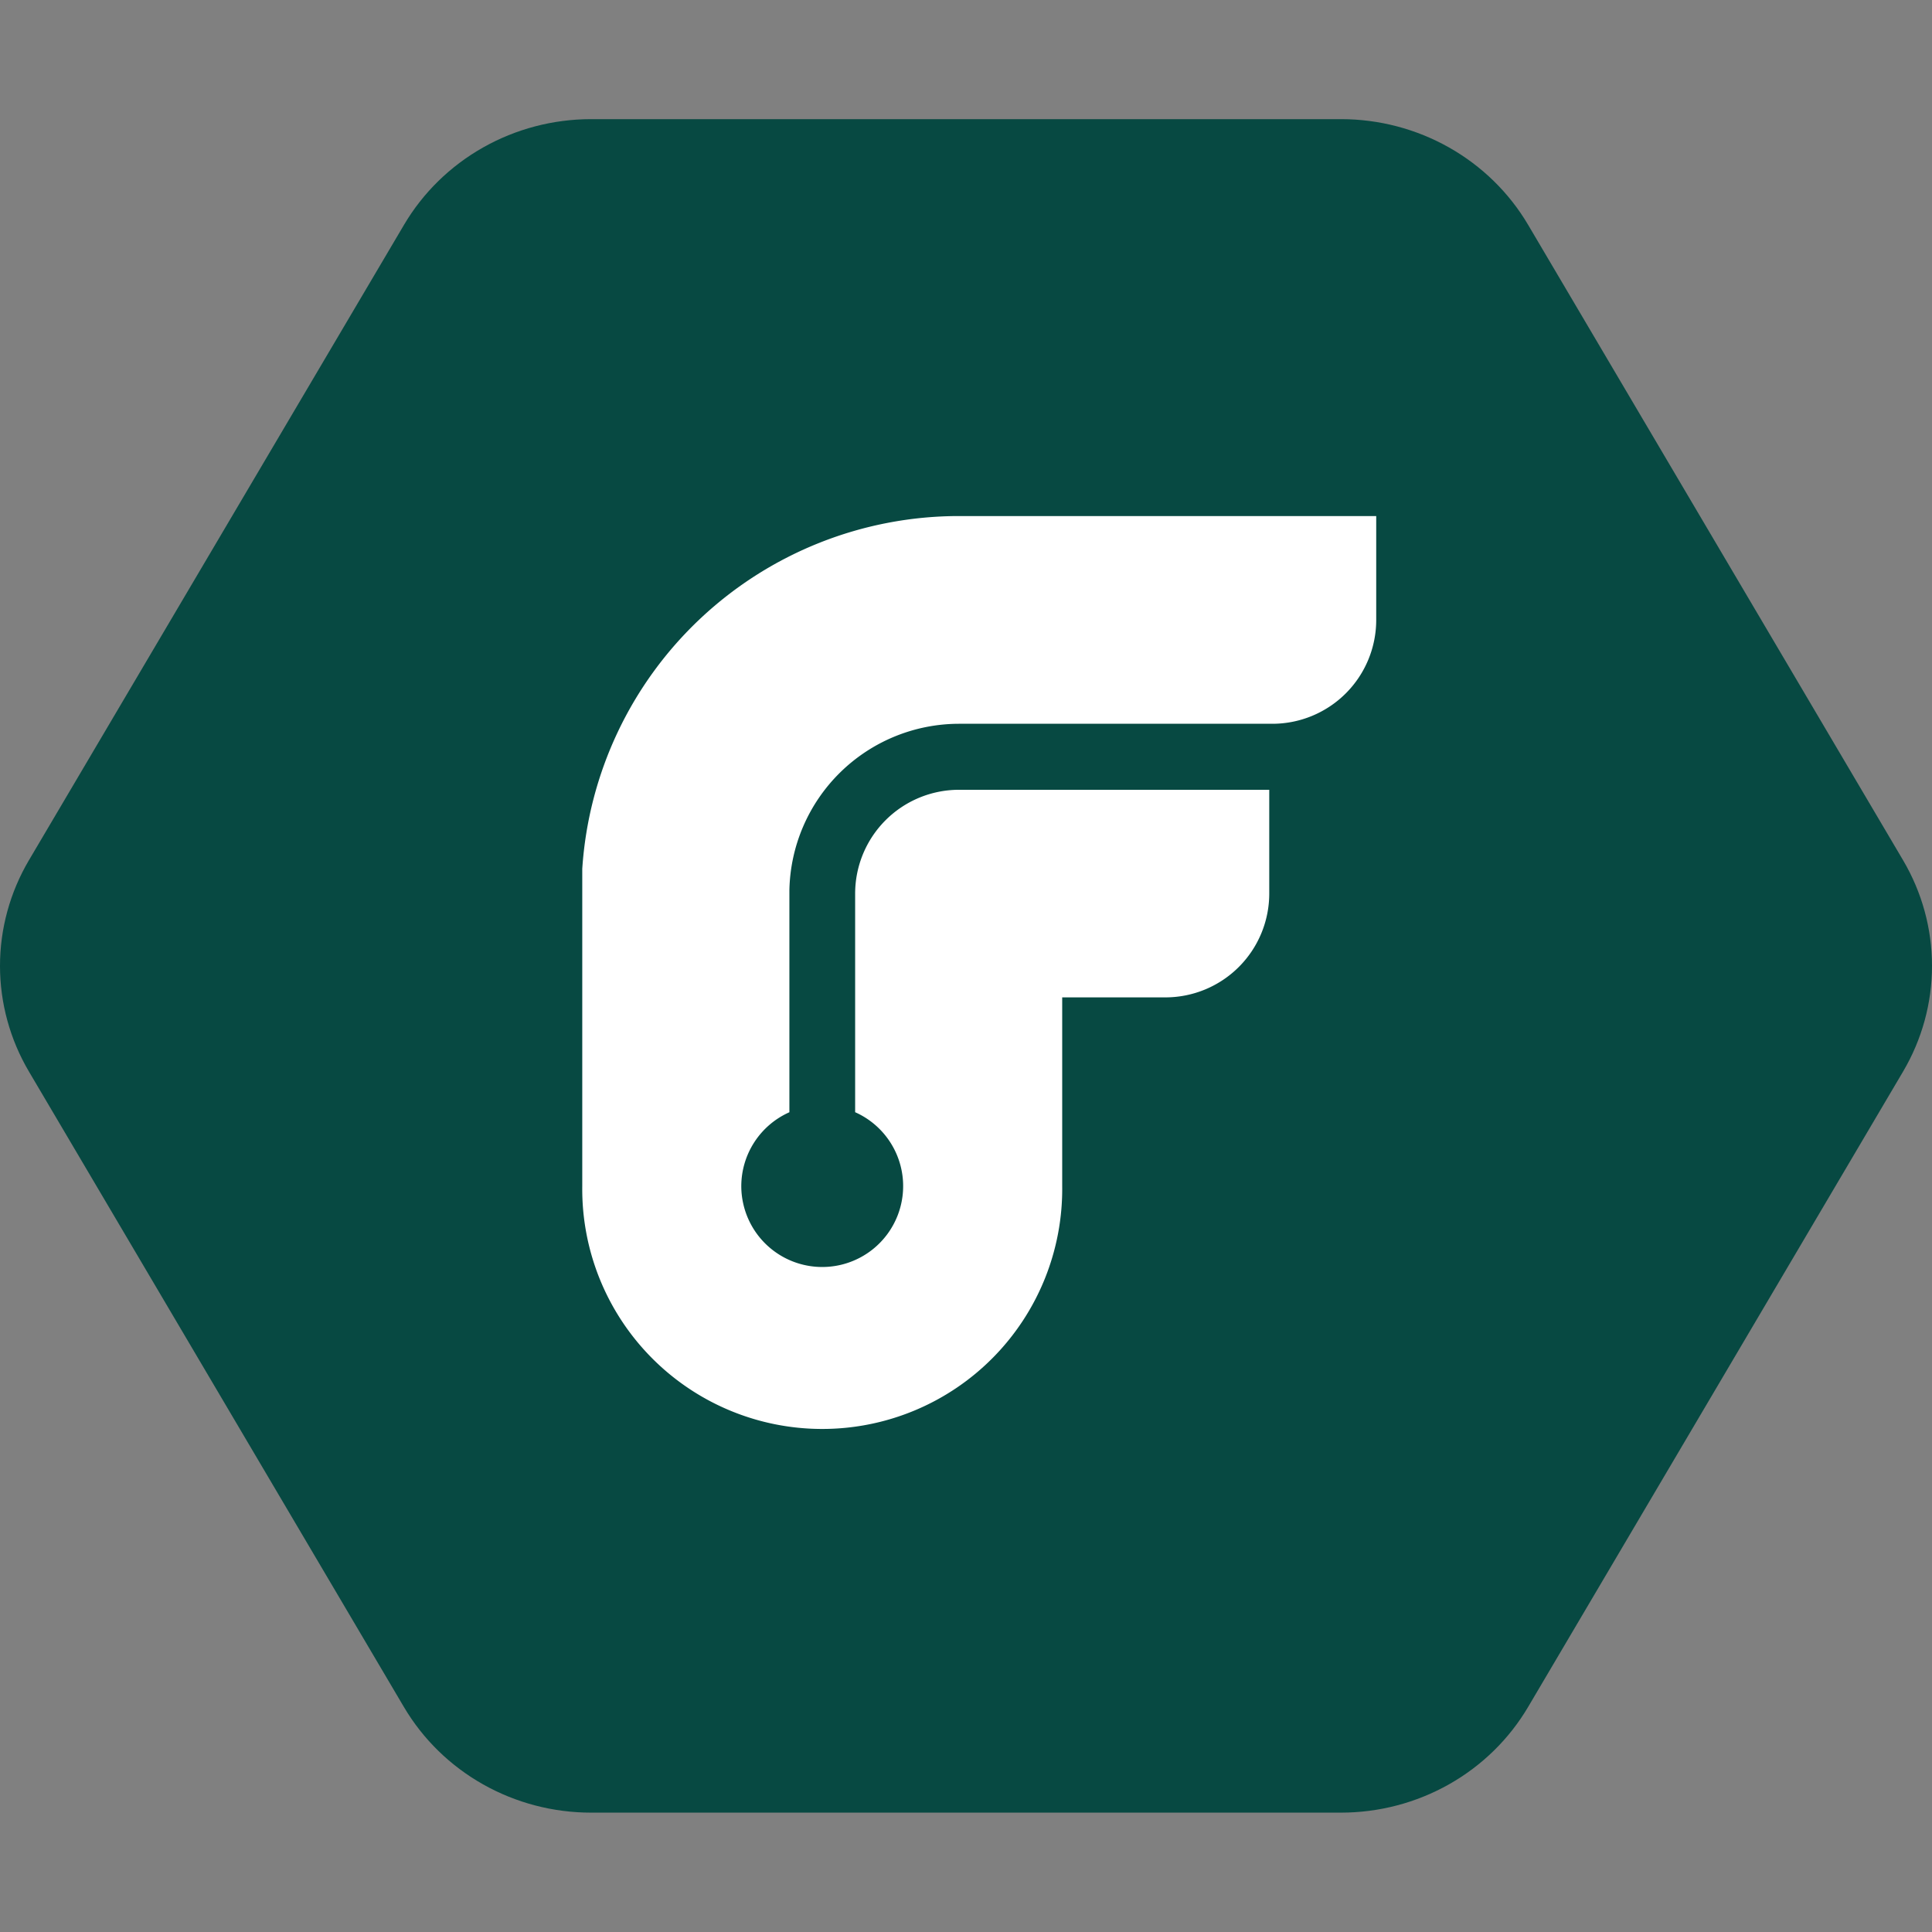
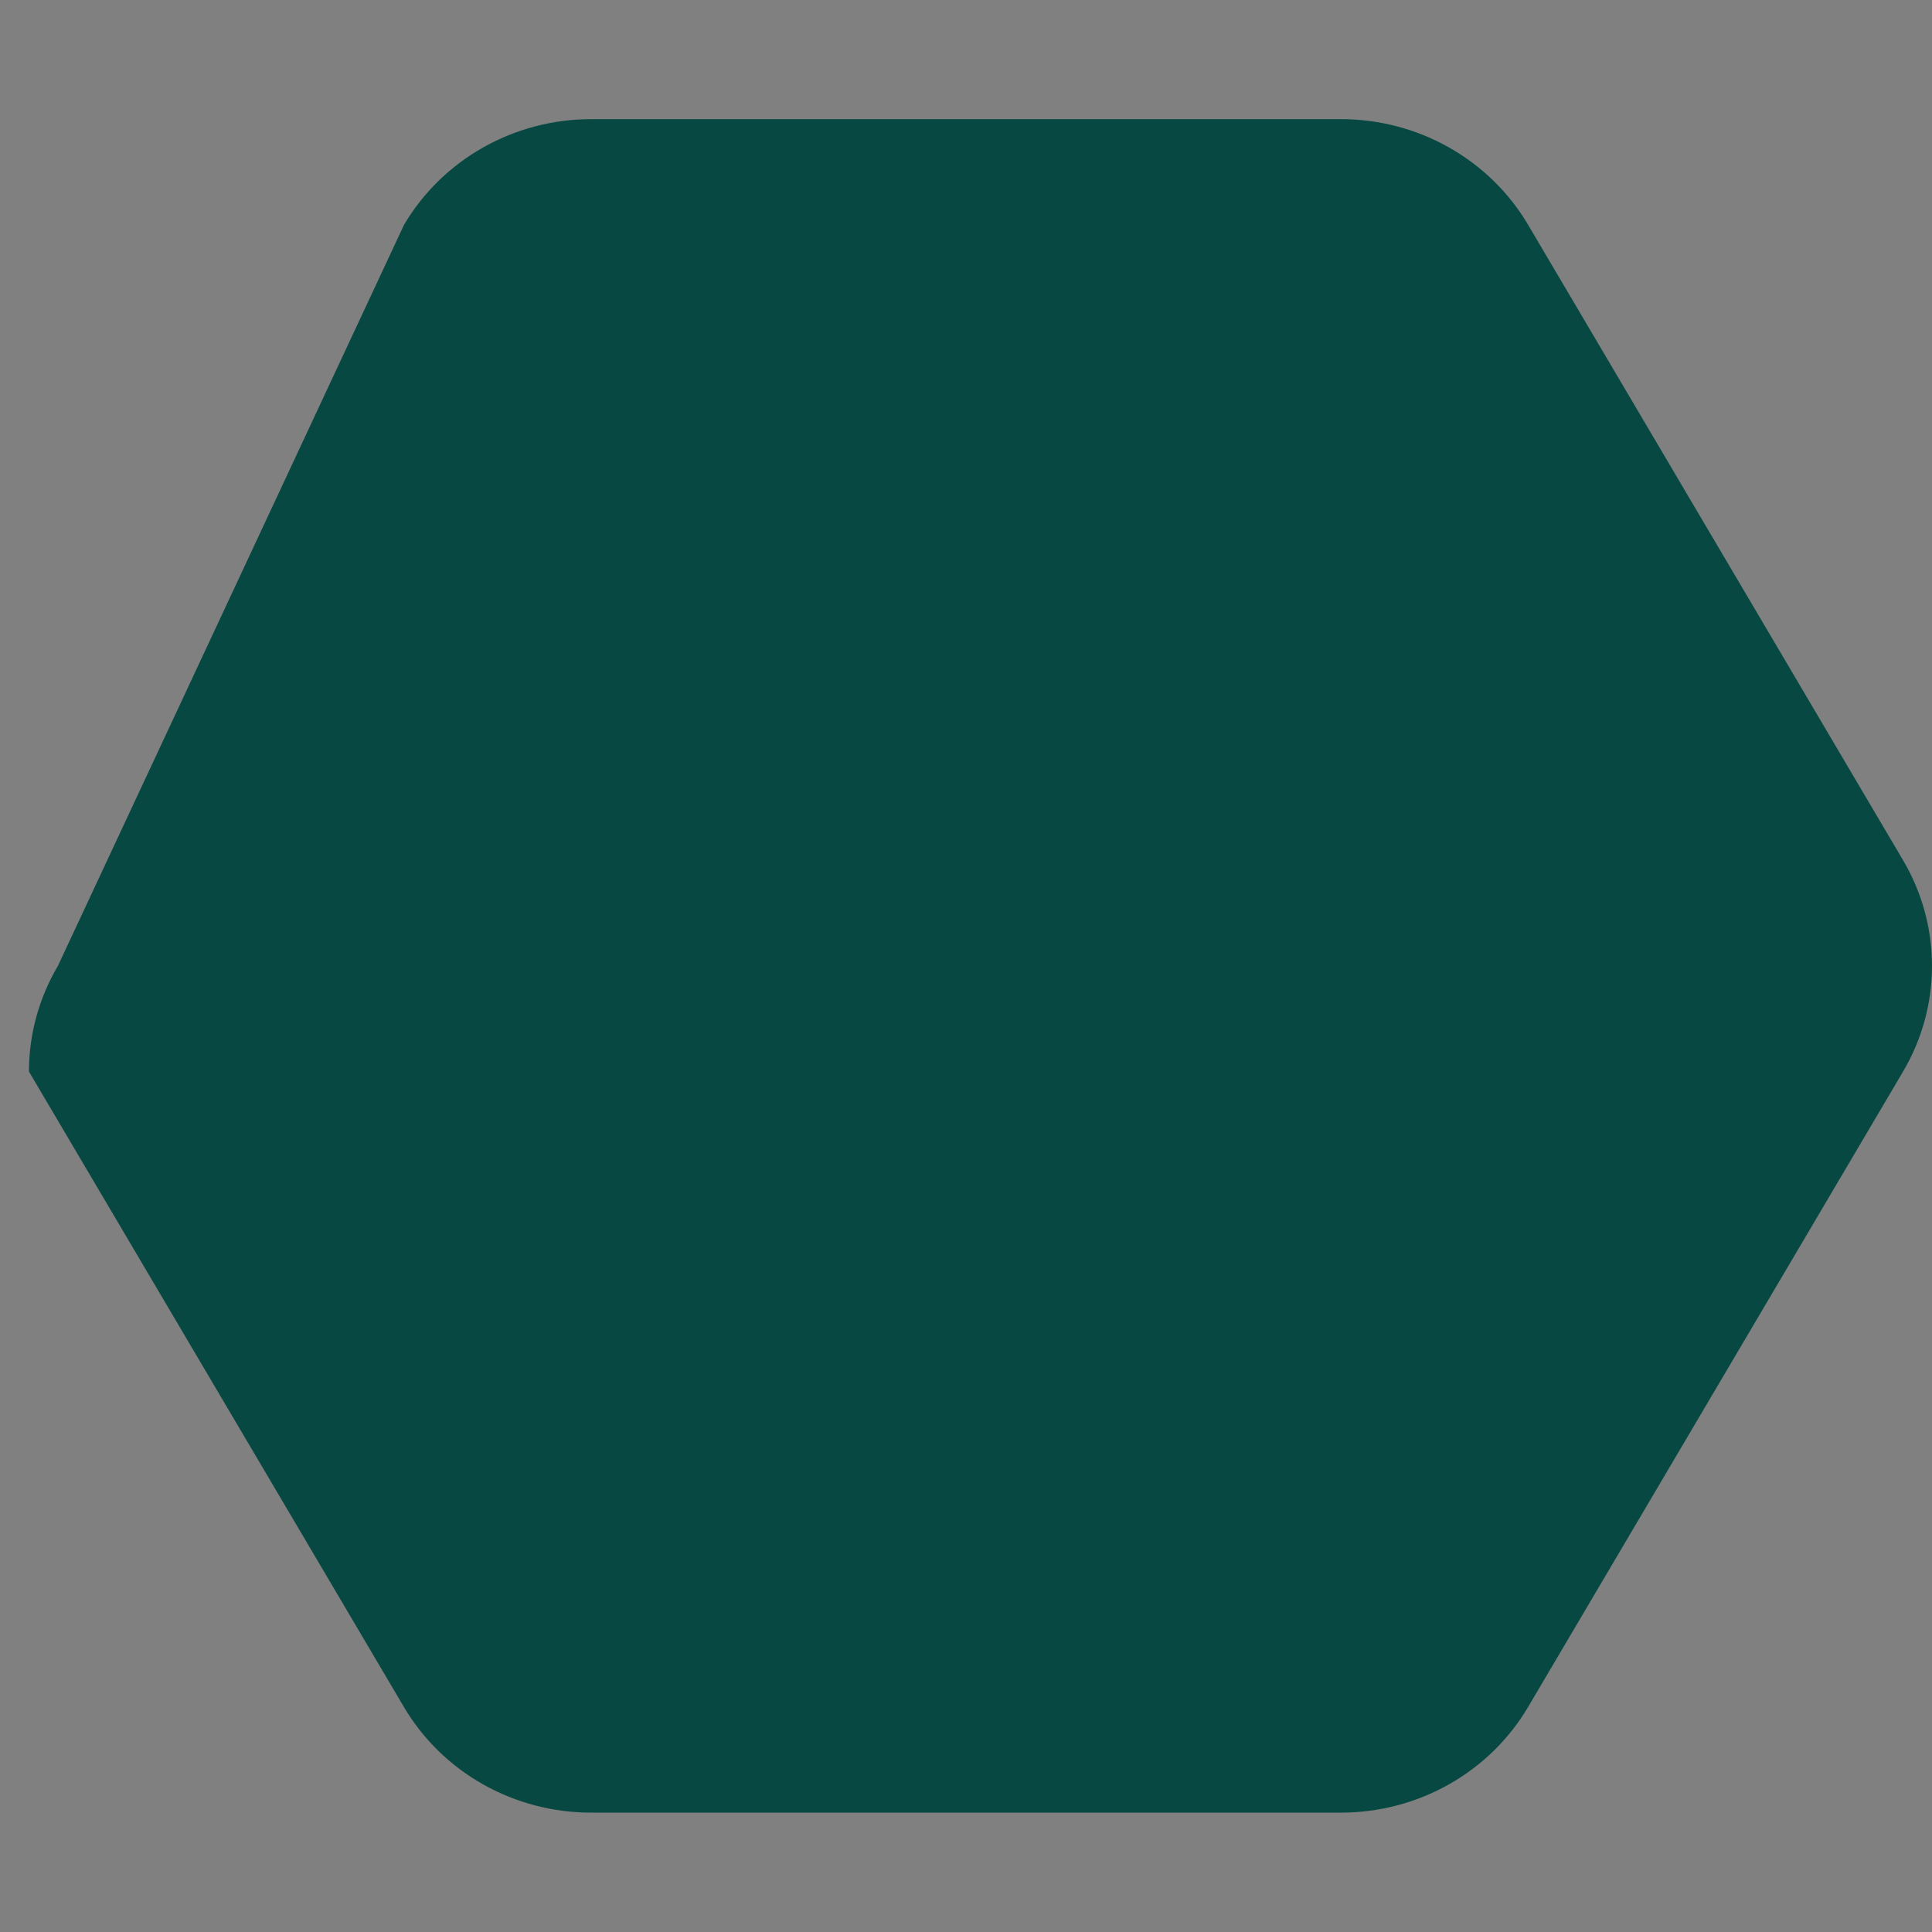
<svg xmlns="http://www.w3.org/2000/svg" fill="none" viewBox="0 0 1200 1200">
  <rect x="0" y="0" width="1200" height="1200" fill="#808080" stroke="none" />
-   <path fill="#074942" d="m949.143 139.649 232.877 394.633c11.78 19.96 17.98 42.602 17.98 65.649 0 23.048-6.2 45.69-17.98 65.65L949.143 1060.21c-11.782 19.97-28.731 36.55-49.141 48.07-20.41 11.52-43.562 17.59-67.128 17.58H367.126c-23.566.01-46.718-6.06-67.128-17.58-20.41-11.52-37.359-28.1-49.142-48.07L17.982 665.581C6.202 645.621 0 622.979 0 599.931c0-23.047 6.202-45.689 17.982-65.649L250.94 139.649c11.776-19.952 28.712-36.522 49.106-48.045C320.44 80.08 343.574 74.009 367.126 74h465.832c23.552.01 46.686 6.08 67.08 17.604 20.394 11.523 37.33 28.093 49.105 48.045z" />
-   <path fill="#fff" fill-rule="evenodd" d="M595.403 490.553a64.552 64.552 0 0 0-45.455 18.998 64.512 64.512 0 0 0-18.804 45.524V690.81a50.254 50.254 0 0 1 29.386 39.314 50.237 50.237 0 0 1-18.153 45.598 50.271 50.271 0 0 1-69.397-5.809 50.236 50.236 0 0 1-11.415-22.647 49.24 49.24 0 0 1-1.134-10.55 50.294 50.294 0 0 1 29.872-45.884V553.048a105.438 105.438 0 0 1 31.475-73.198 105.506 105.506 0 0 1 73.712-30.298h194.762a64.537 64.537 0 0 0 45.637-18.884 64.497 64.497 0 0 0 18.905-45.616V320.53H595.665a234.58 234.58 0 0 0-160.309 63.339 234.43 234.43 0 0 0-73.702 155.773v197.096a148.985 148.985 0 0 0 43.012 106.529 149.089 149.089 0 0 0 163.494 32.767 149.05 149.05 0 0 0 80.766-81.721 148.966 148.966 0 0 0 10.823-57.575v-117.25h64.063a64.527 64.527 0 0 0 45.637-18.884 64.498 64.498 0 0 0 18.906-45.616v-64.435H595.403z" clip-rule="evenodd" />
+   <path fill="#074942" d="m949.143 139.649 232.877 394.633c11.78 19.96 17.98 42.602 17.98 65.649 0 23.048-6.2 45.69-17.98 65.65L949.143 1060.21c-11.782 19.97-28.731 36.55-49.141 48.07-20.41 11.52-43.562 17.59-67.128 17.58H367.126c-23.566.01-46.718-6.06-67.128-17.58-20.41-11.52-37.359-28.1-49.142-48.07L17.982 665.581c0-23.047 6.202-45.689 17.982-65.649L250.94 139.649c11.776-19.952 28.712-36.522 49.106-48.045C320.44 80.08 343.574 74.009 367.126 74h465.832c23.552.01 46.686 6.08 67.08 17.604 20.394 11.523 37.33 28.093 49.105 48.045z" />
</svg>